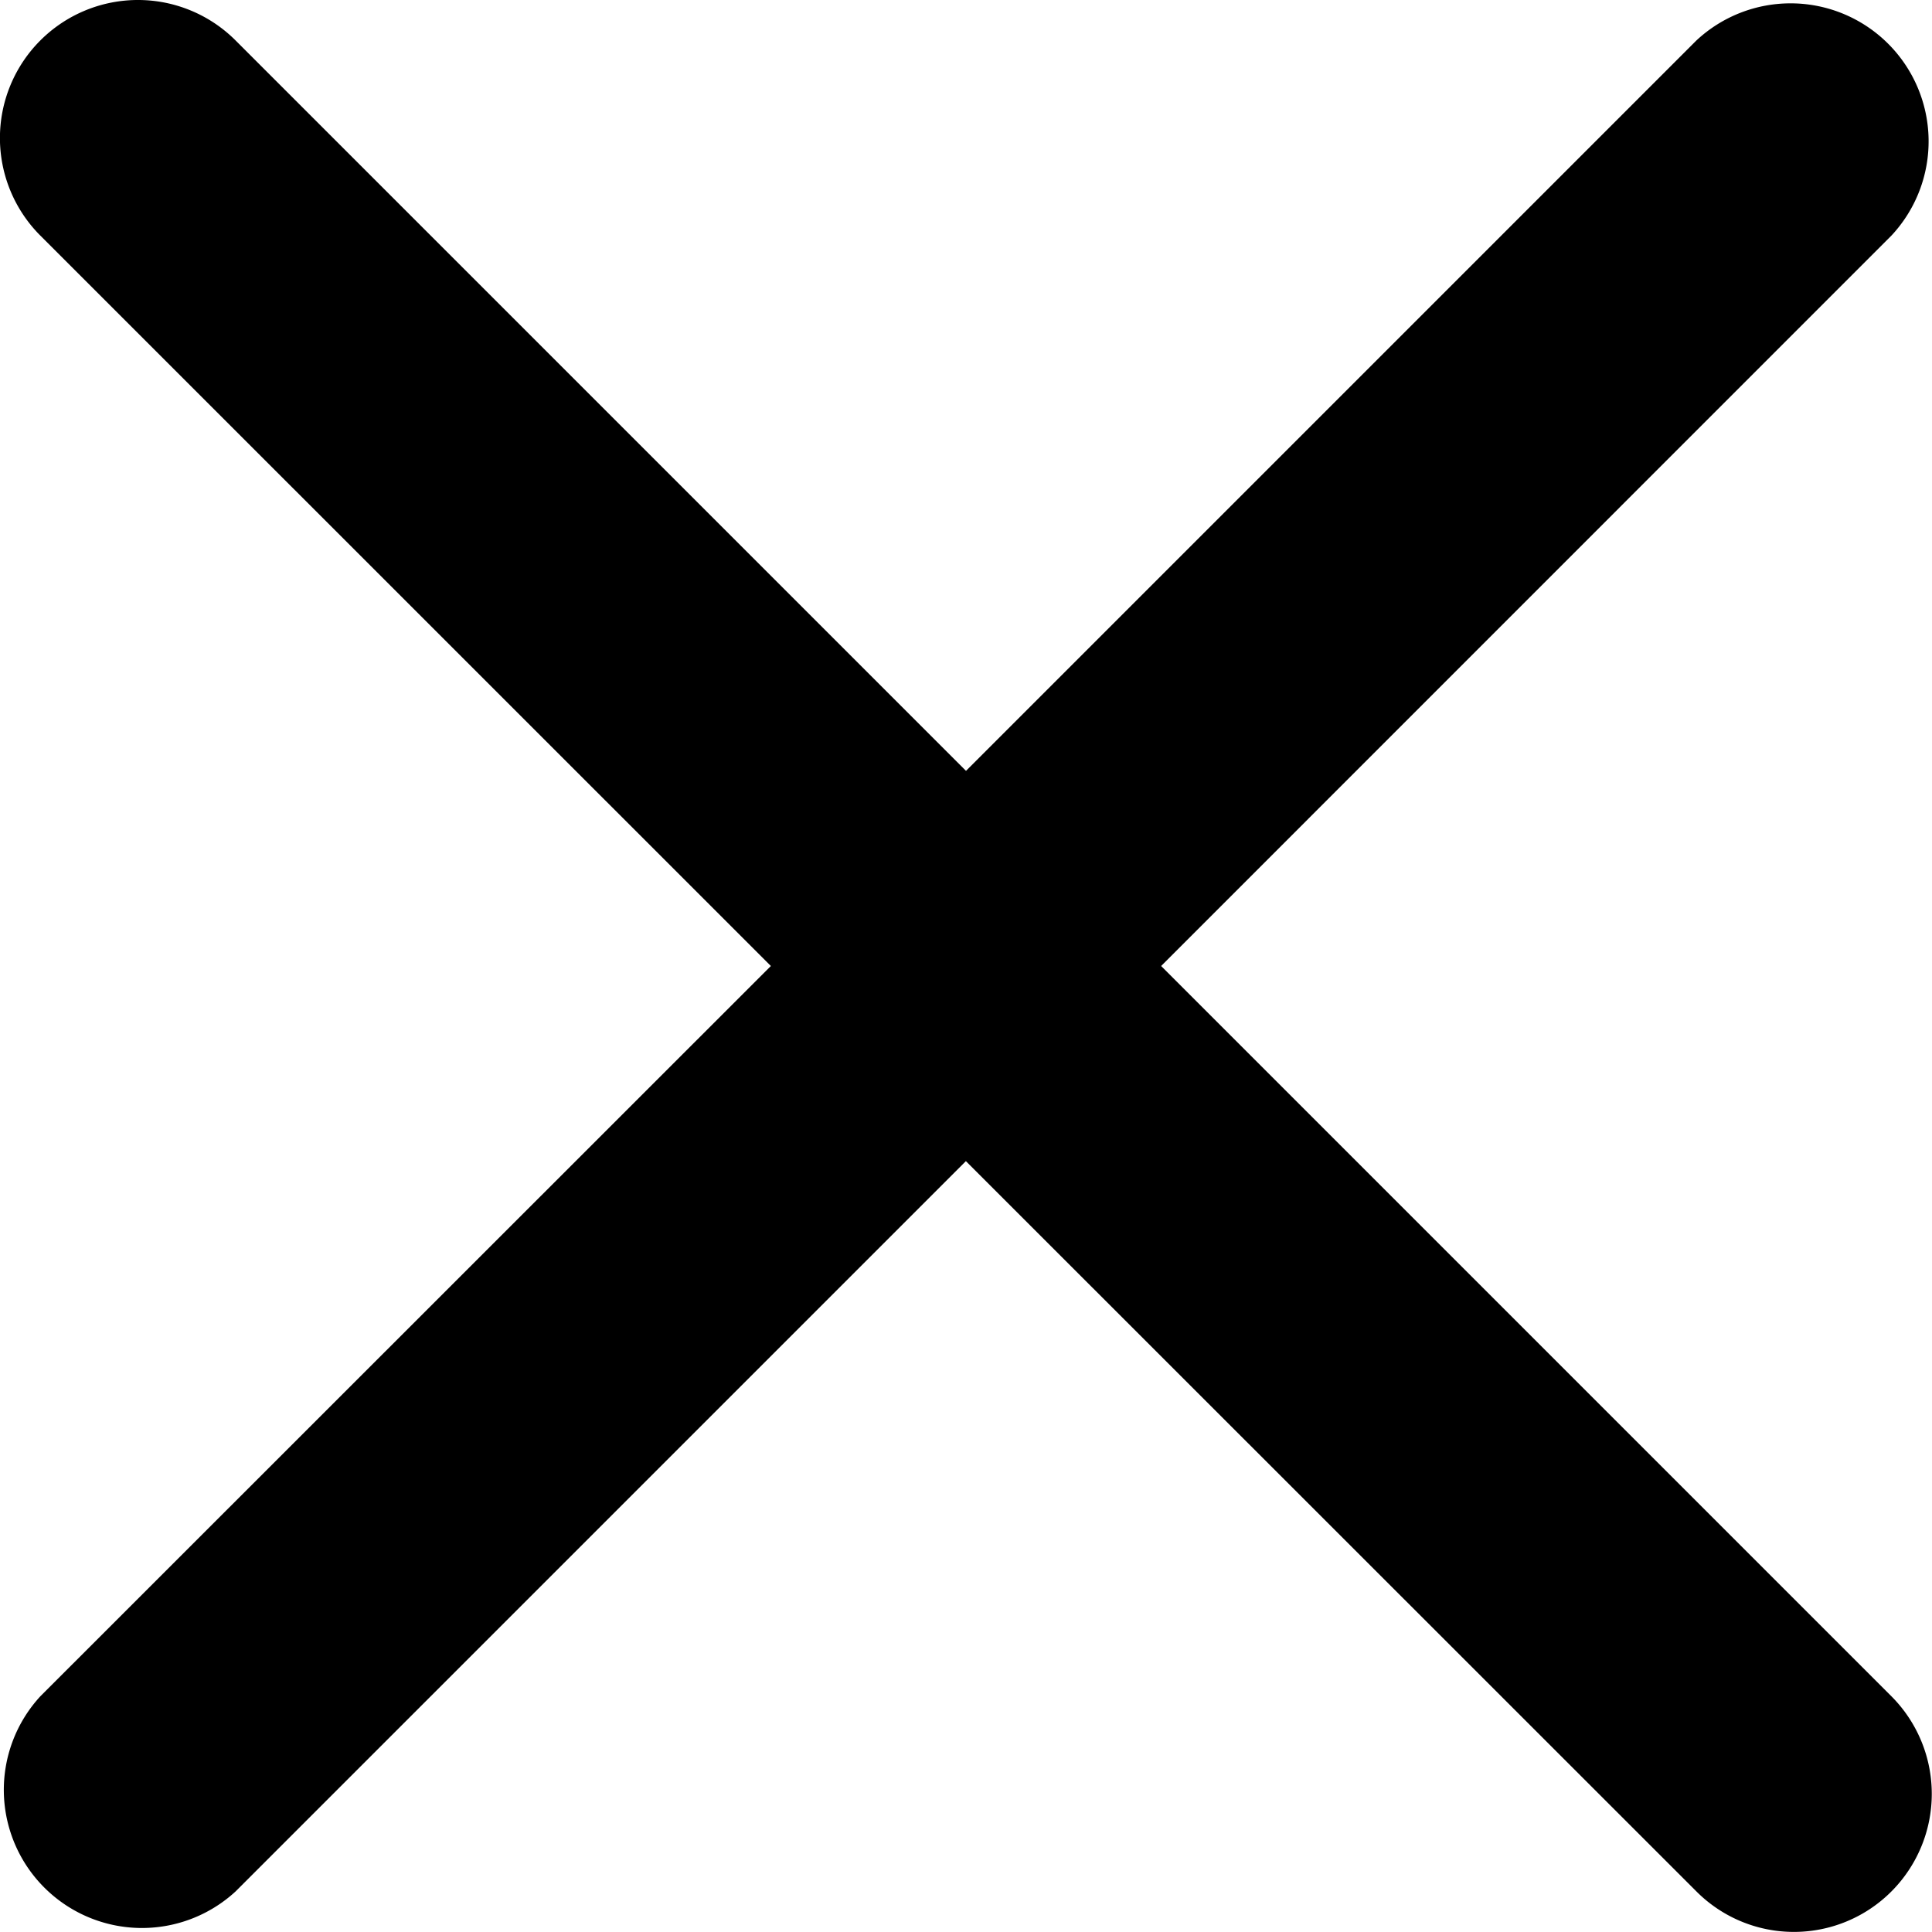
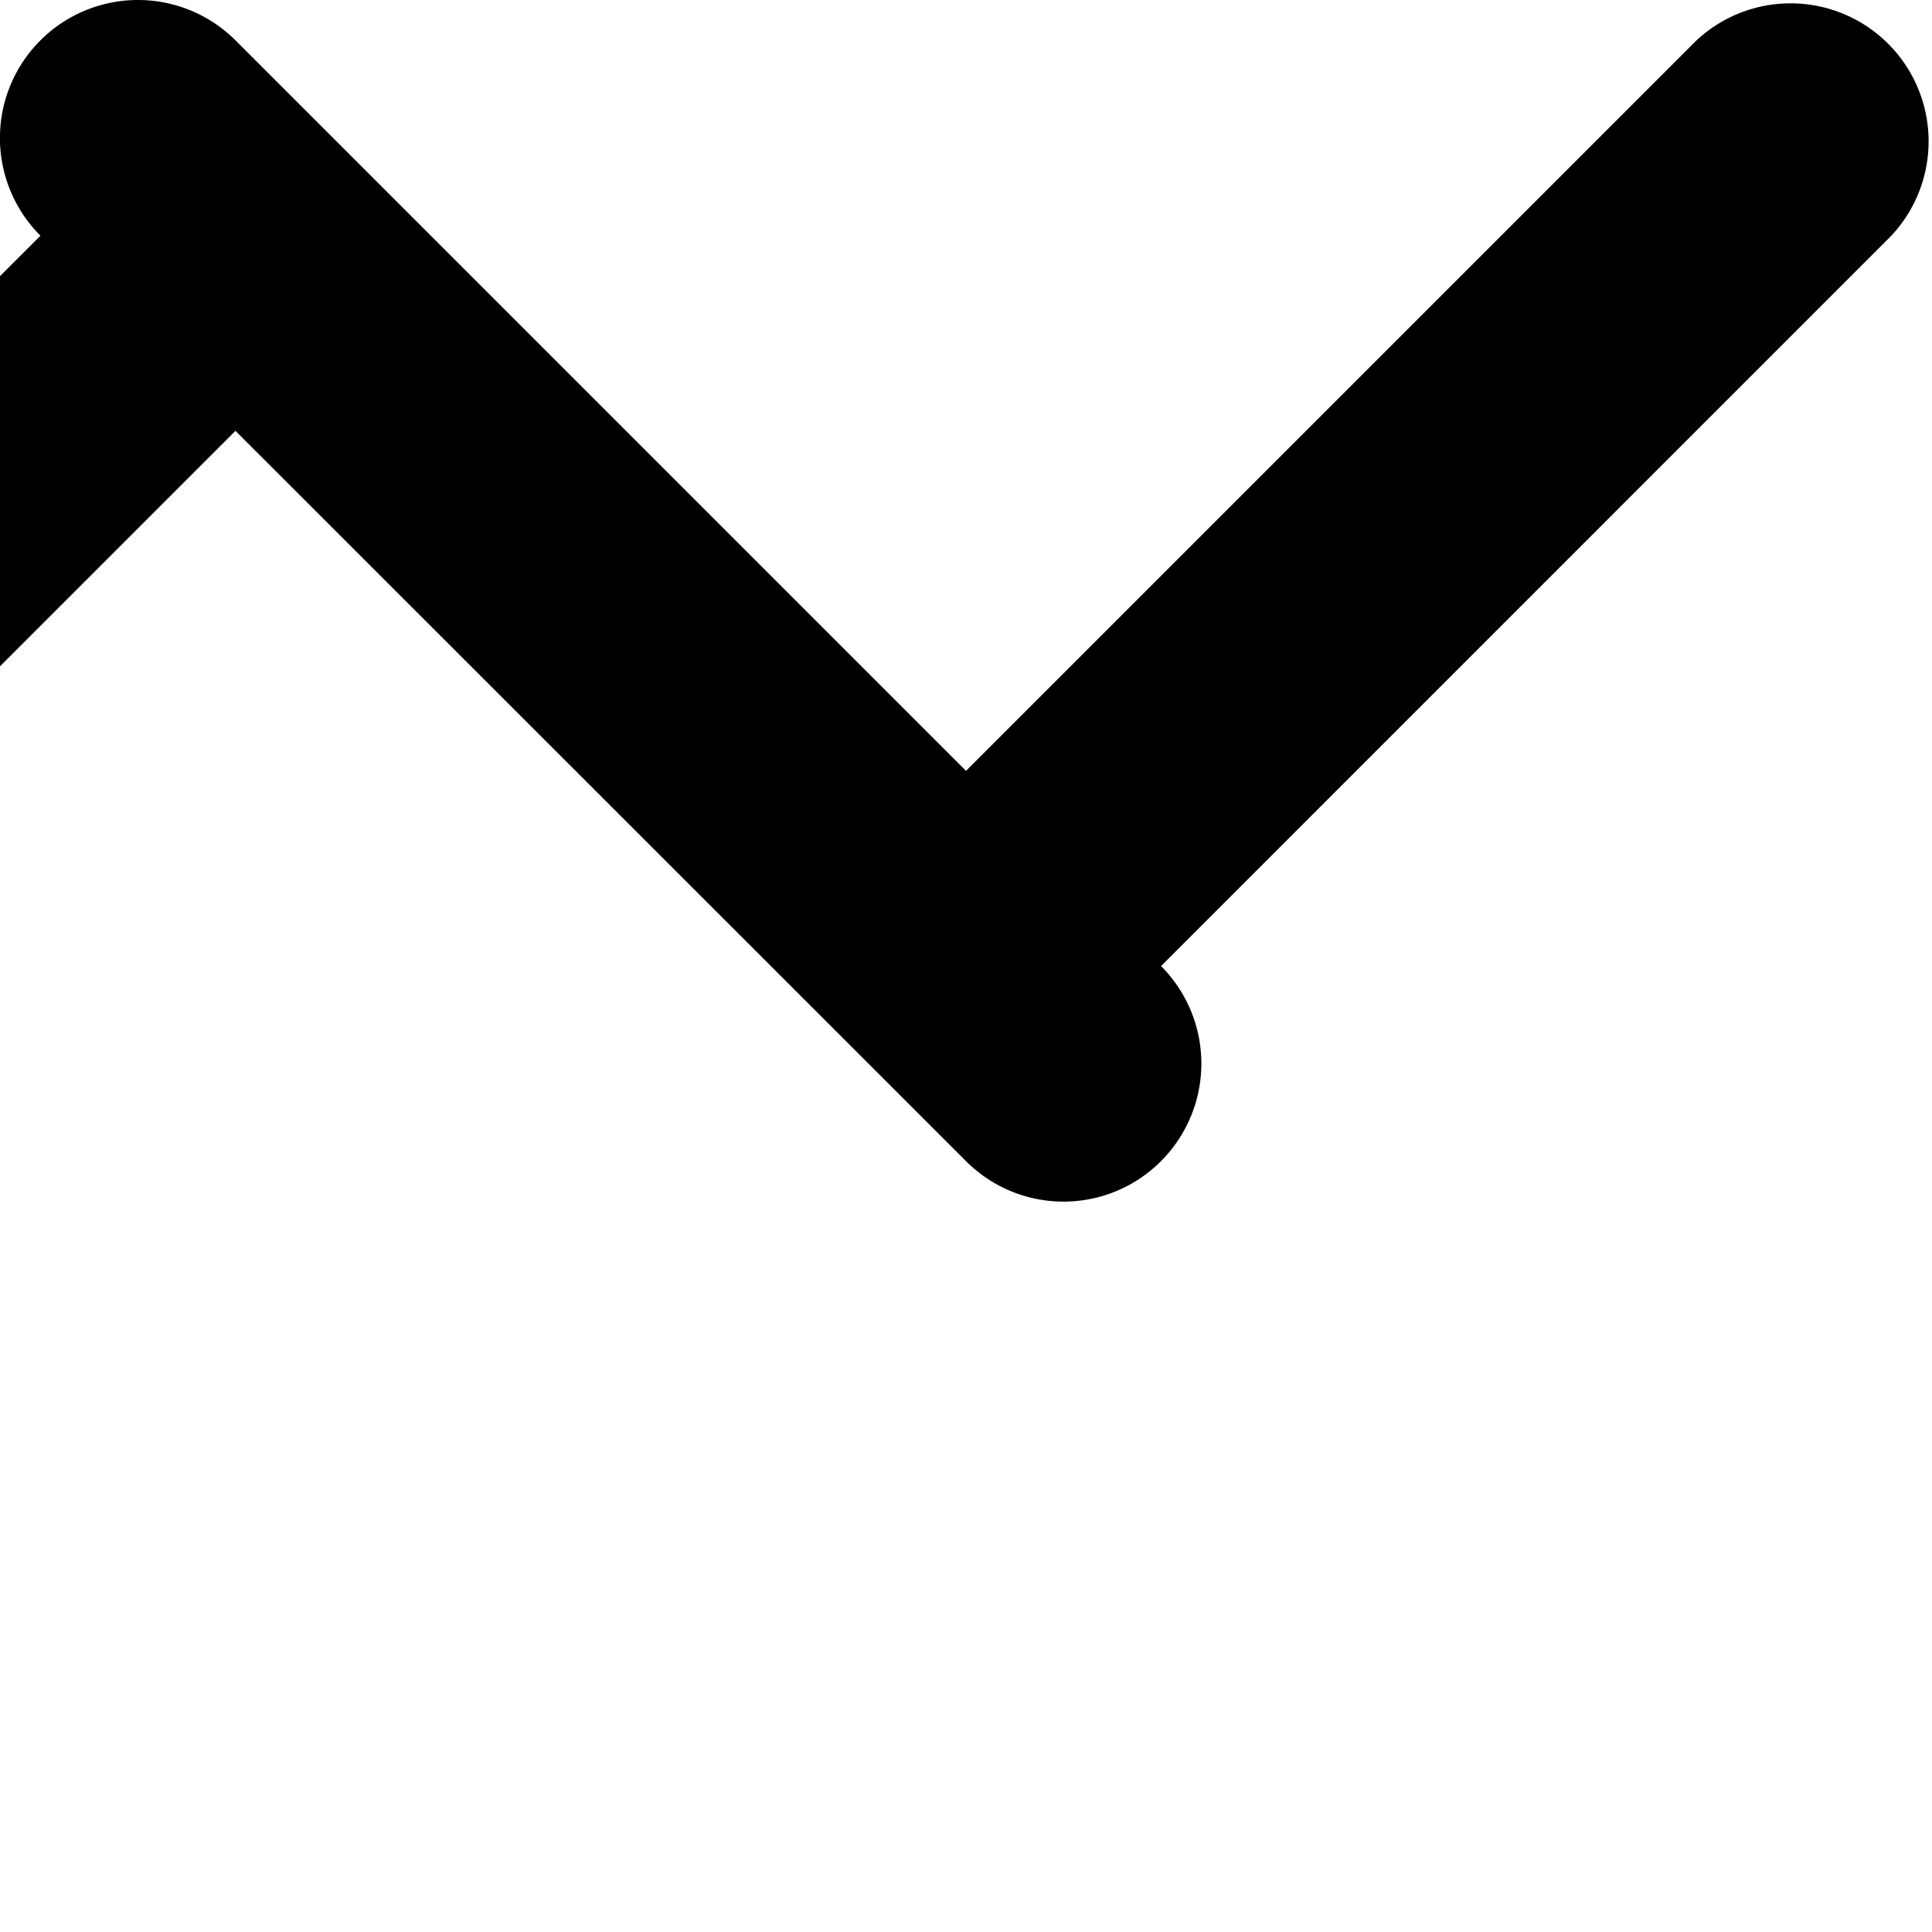
<svg xmlns="http://www.w3.org/2000/svg" width="16" height="16" viewBox="0 0 16 16">
-   <path d="m9.616 8 6.049-6.05A1.143 1.143 0 0 0 14.048.336L8 6.384 1.95.334A1.143 1.143 0 1 0 .335 1.952L6.384 8l-6.05 6.048a1.144 1.144 0 0 0 1.617 1.616l6.048-6.048 6.05 6.048a1.14 1.14 0 0 0 1.615 0 1.144 1.144 0 0 0 0-1.616L9.616 8z" fill="#000" fill-rule="nonzero" />
+   <path d="m9.616 8 6.049-6.05A1.143 1.143 0 0 0 14.048.336L8 6.384 1.95.334A1.143 1.143 0 1 0 .335 1.952l-6.05 6.048a1.144 1.144 0 0 0 1.617 1.616l6.048-6.048 6.05 6.048a1.14 1.14 0 0 0 1.615 0 1.144 1.144 0 0 0 0-1.616L9.616 8z" fill="#000" fill-rule="nonzero" />
</svg>